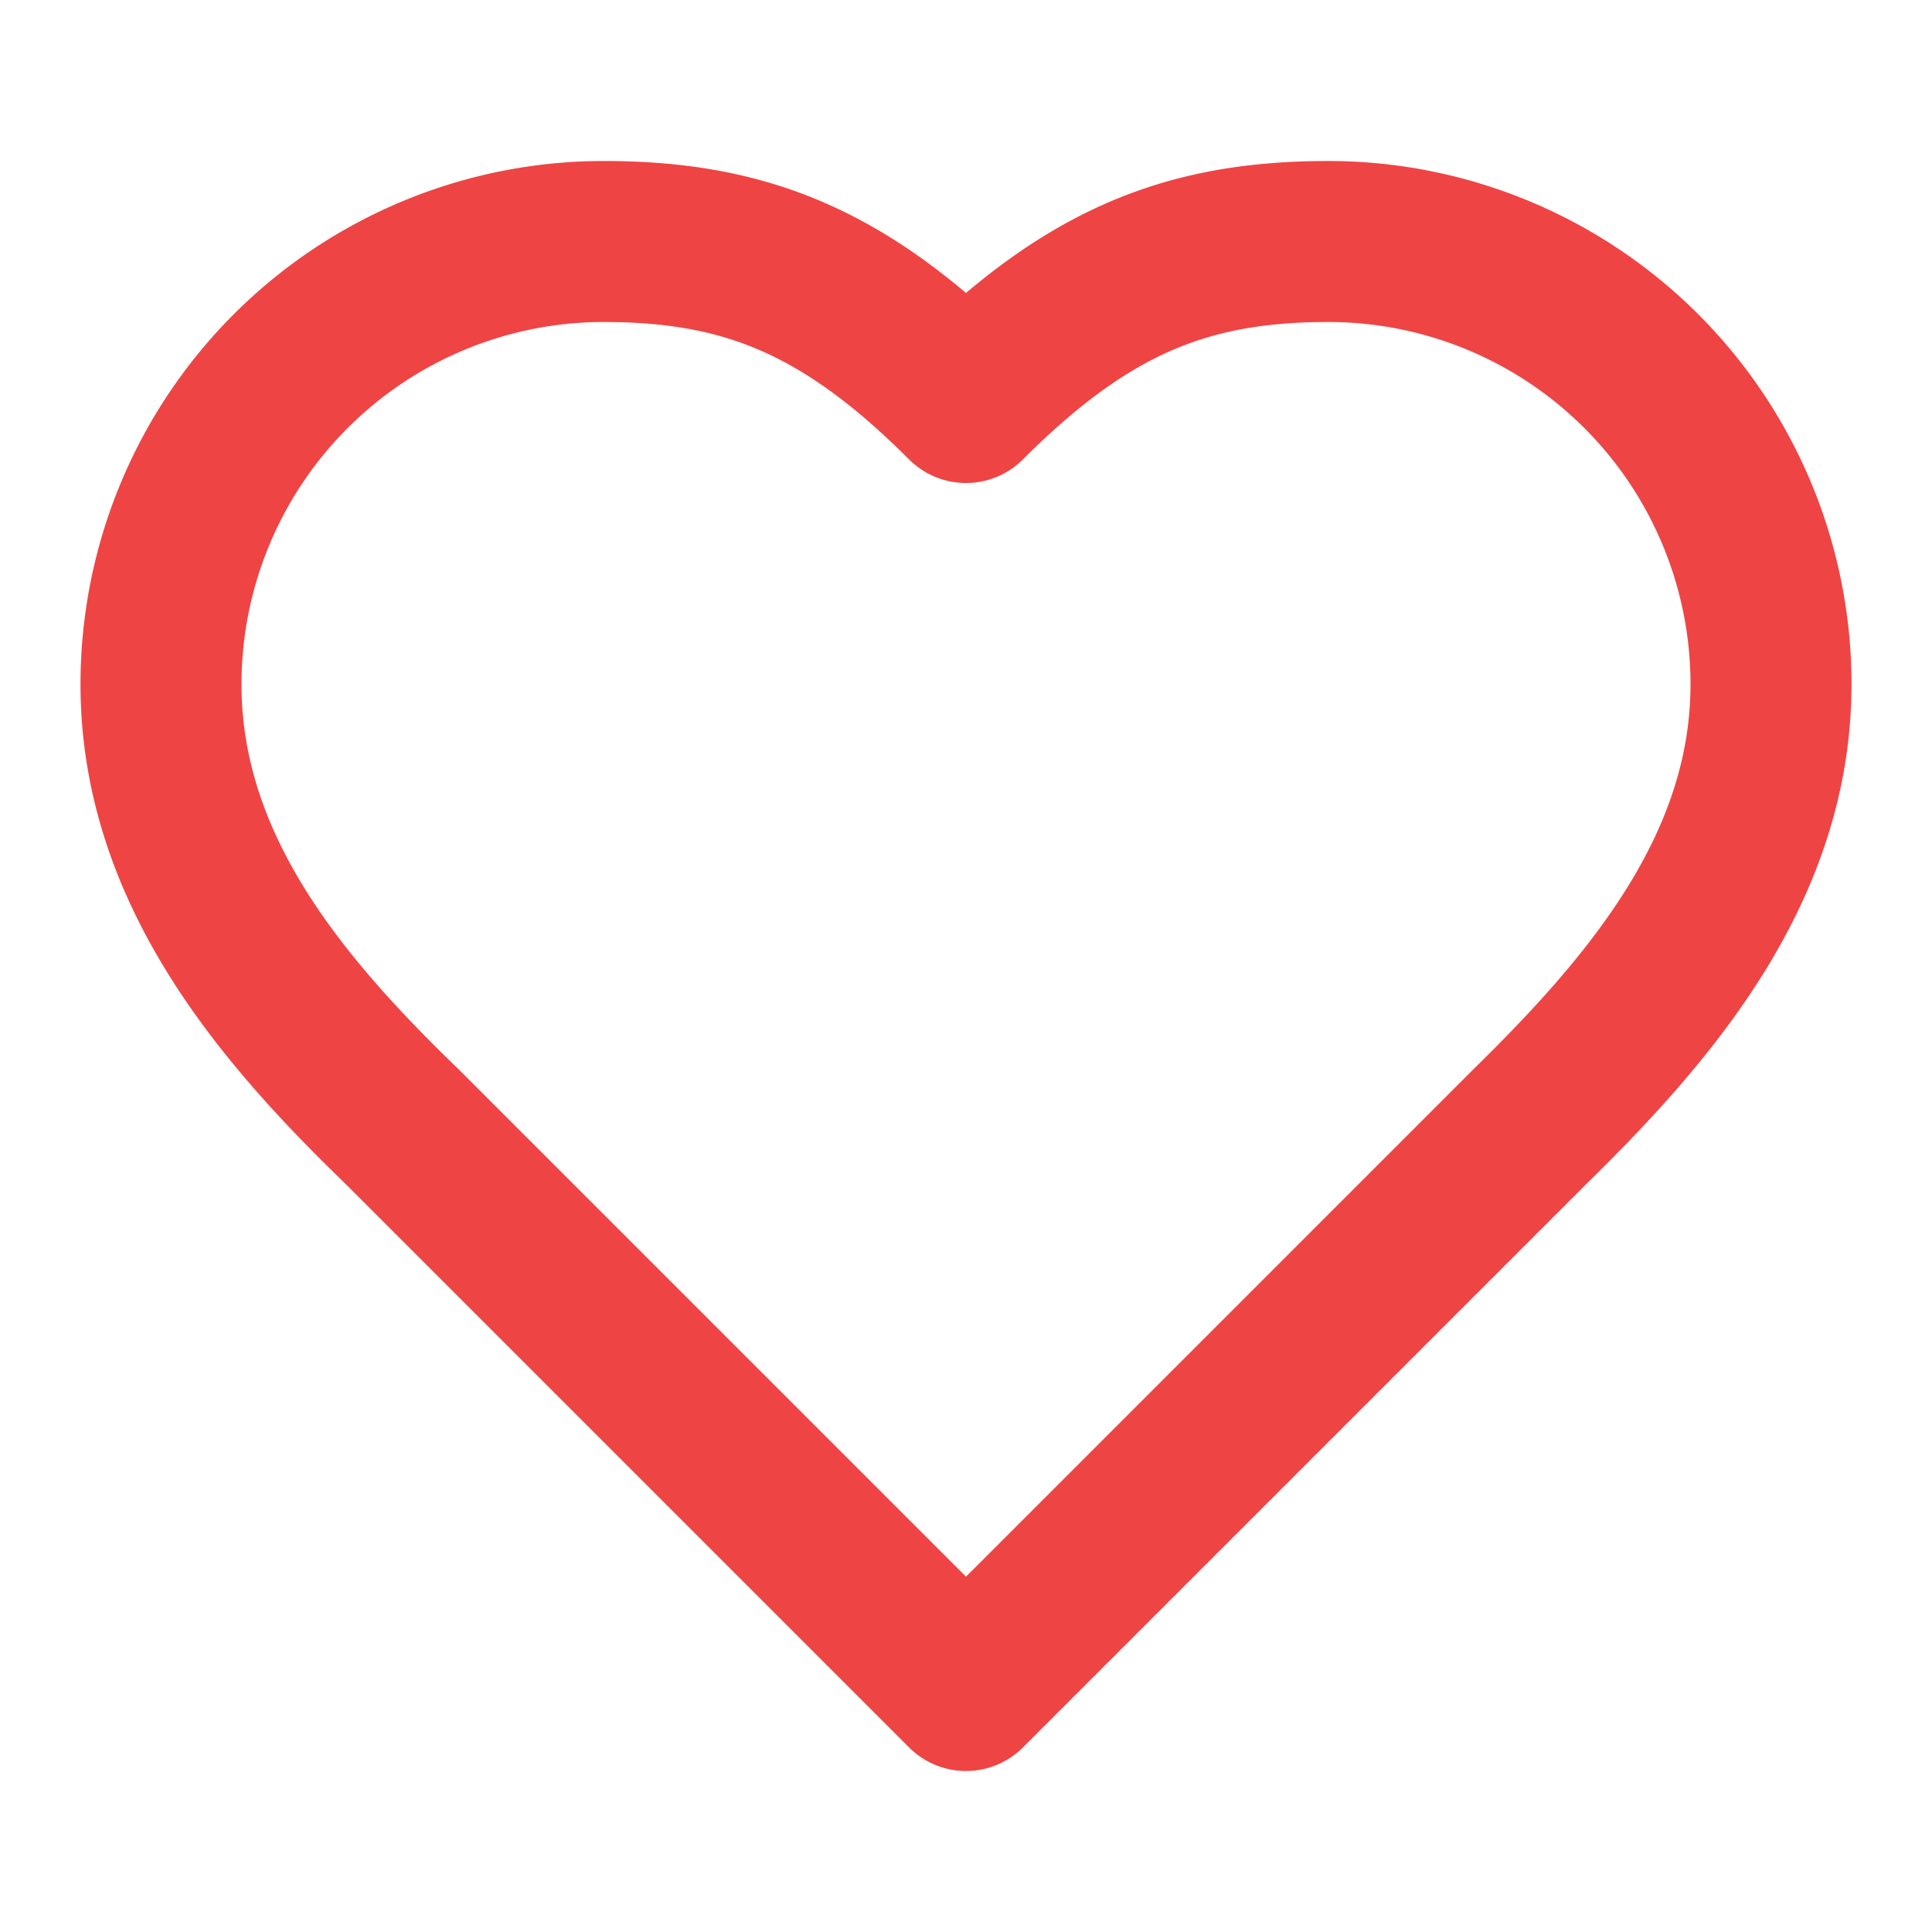
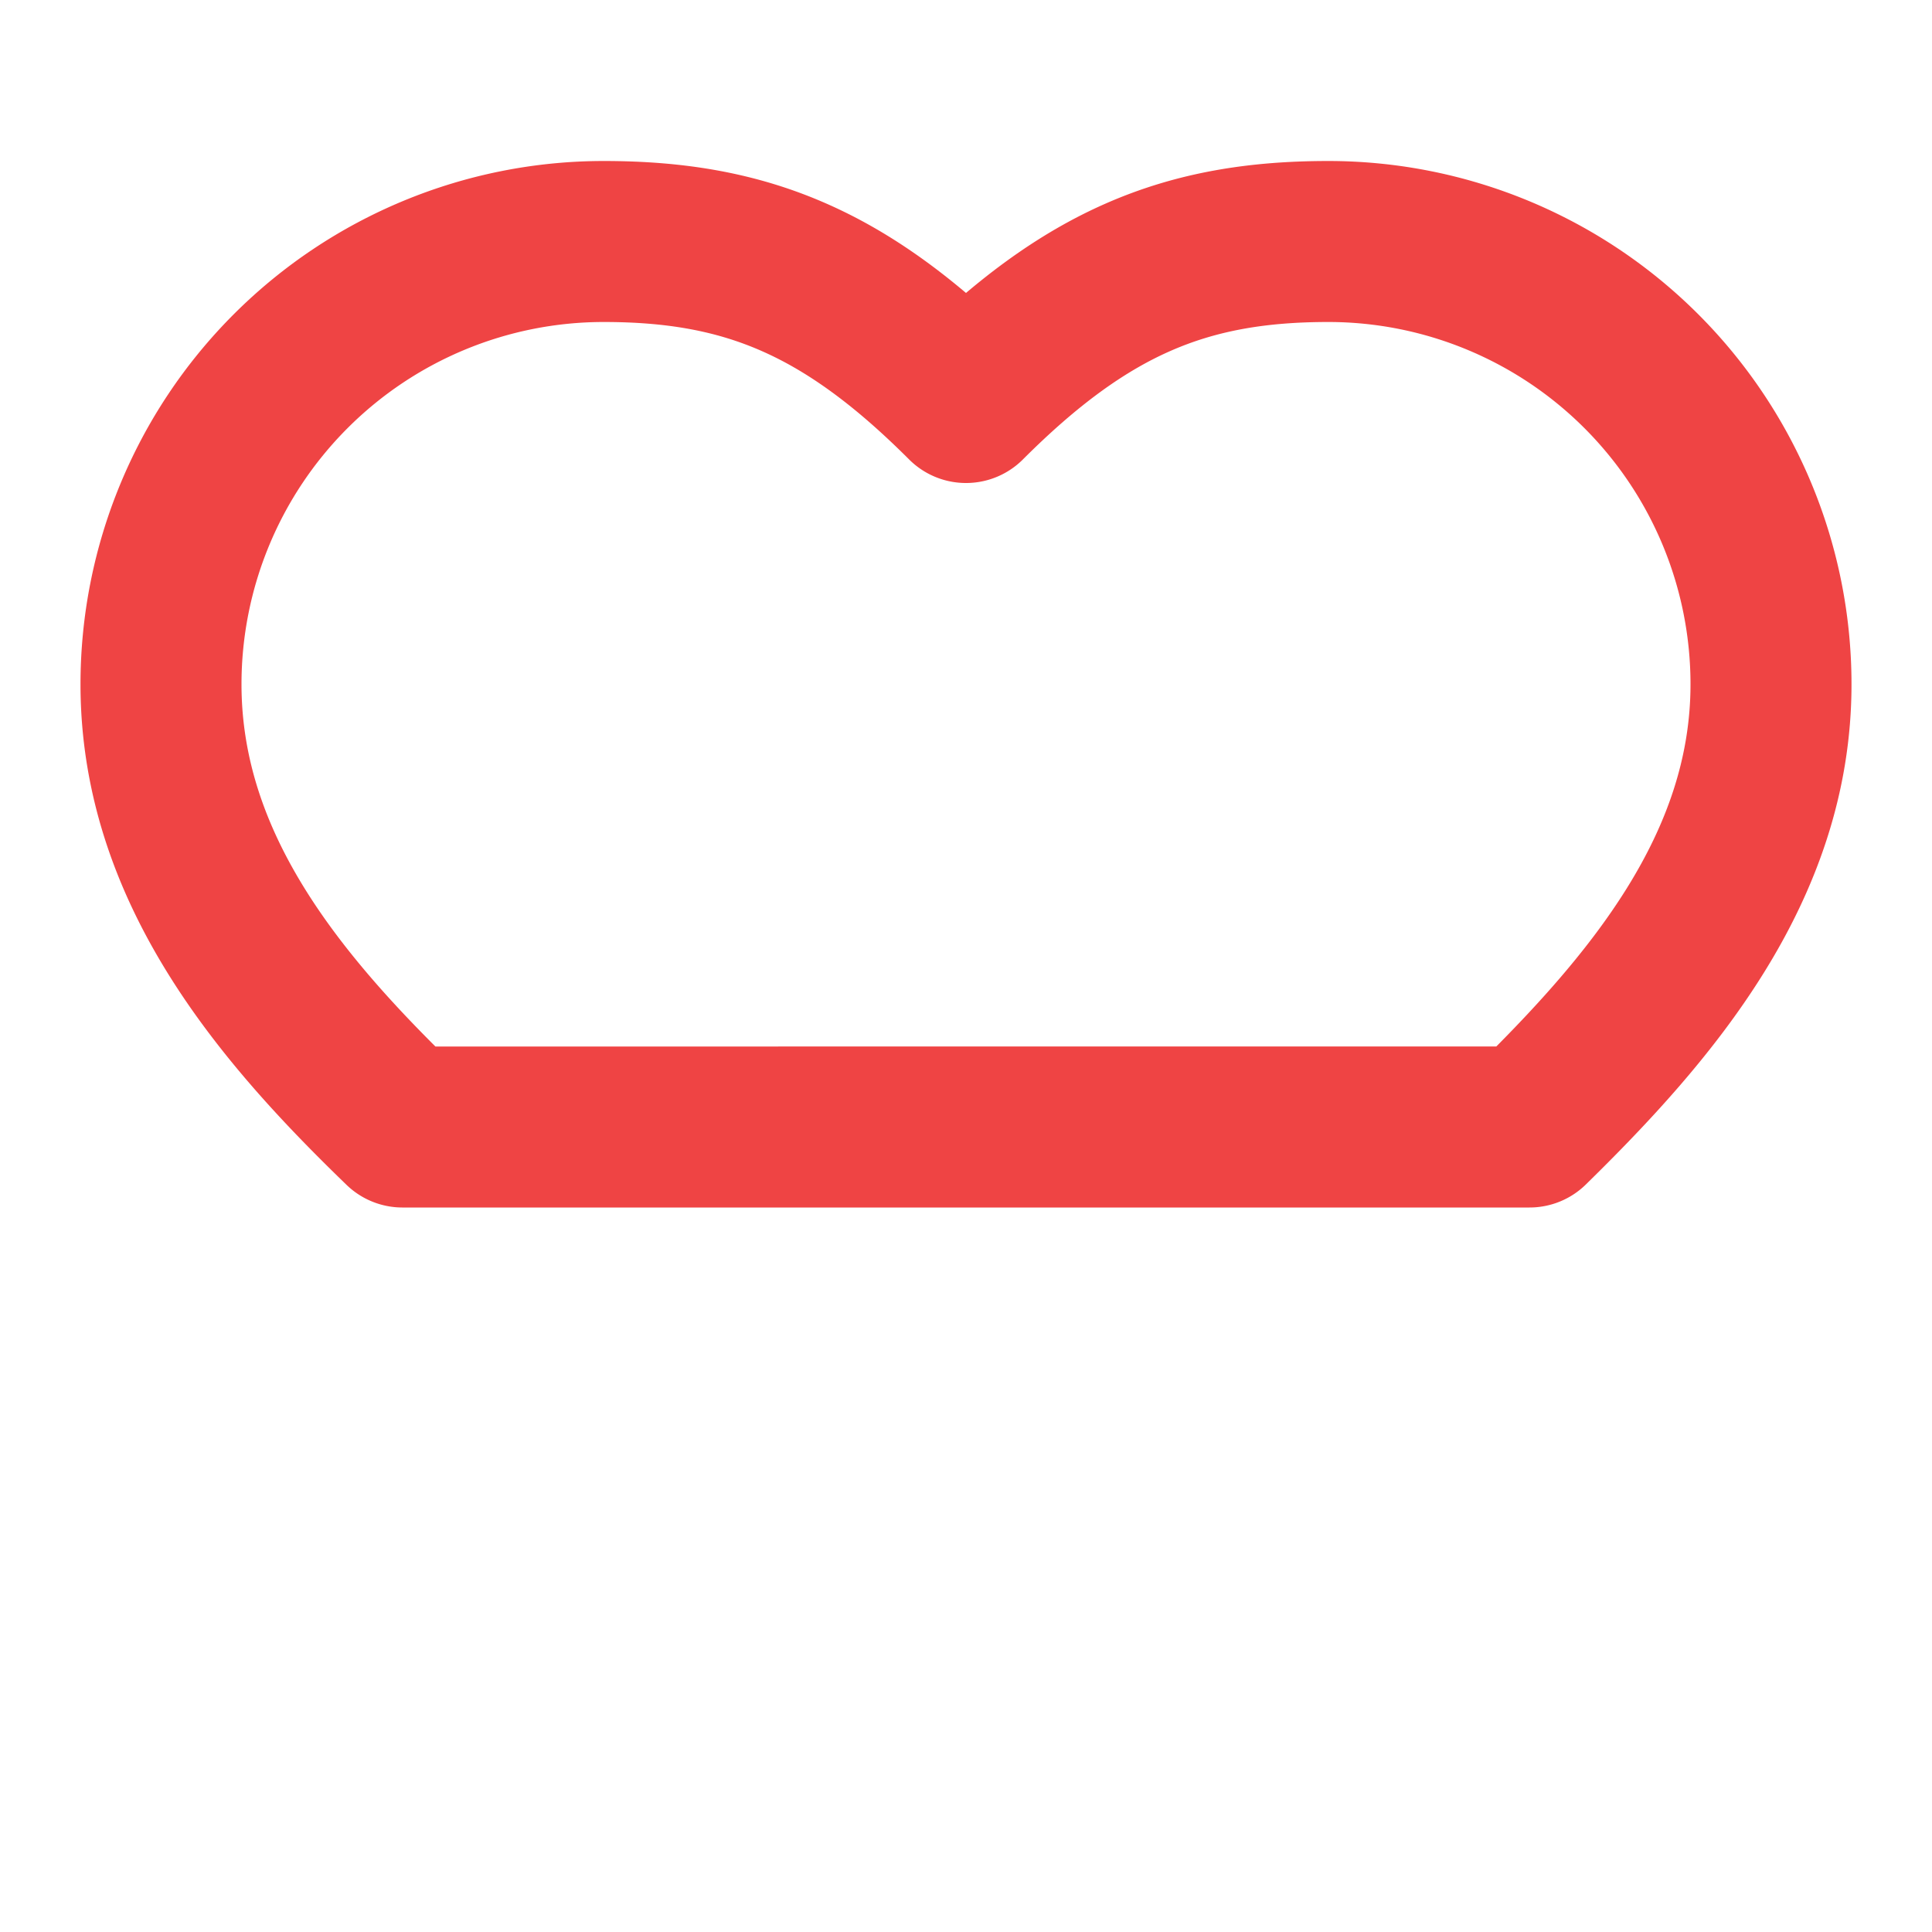
<svg xmlns="http://www.w3.org/2000/svg" width="48" height="48" viewBox="0 0 24 24" fill="none" stroke="currentColor" stroke-width="2" stroke-linecap="round" stroke-linejoin="round" class="lucide lucide-heart text-red-500 mx-auto mb-4" data-lov-id="src/pages/Index.tsx:279:14" data-lov-name="Heart" data-component-path="src/pages/Index.tsx" data-component-line="279" data-component-file="Index.tsx" data-component-name="Heart" data-component-content="%7B%22className%22%3A%22text-red-500%20mx-auto%20mb-4%22%7D">
-   <path d="M19 14c1.49-1.46 3-3.21 3-5.5A5.5 5.5 0 0 0 16.5 3c-1.76 0-3 .5-4.5 2-1.5-1.5-2.74-2-4.5-2A5.5 5.5 0 0 0 2 8.5c0 2.3 1.5 4.05 3 5.5l7 7Z" stroke="#EF4444" fill="none" stroke-width="2px" />
+   <path d="M19 14c1.49-1.46 3-3.21 3-5.5A5.5 5.5 0 0 0 16.5 3c-1.76 0-3 .5-4.5 2-1.5-1.5-2.74-2-4.5-2A5.5 5.5 0 0 0 2 8.5c0 2.3 1.5 4.05 3 5.5Z" stroke="#EF4444" fill="none" stroke-width="2px" />
</svg>